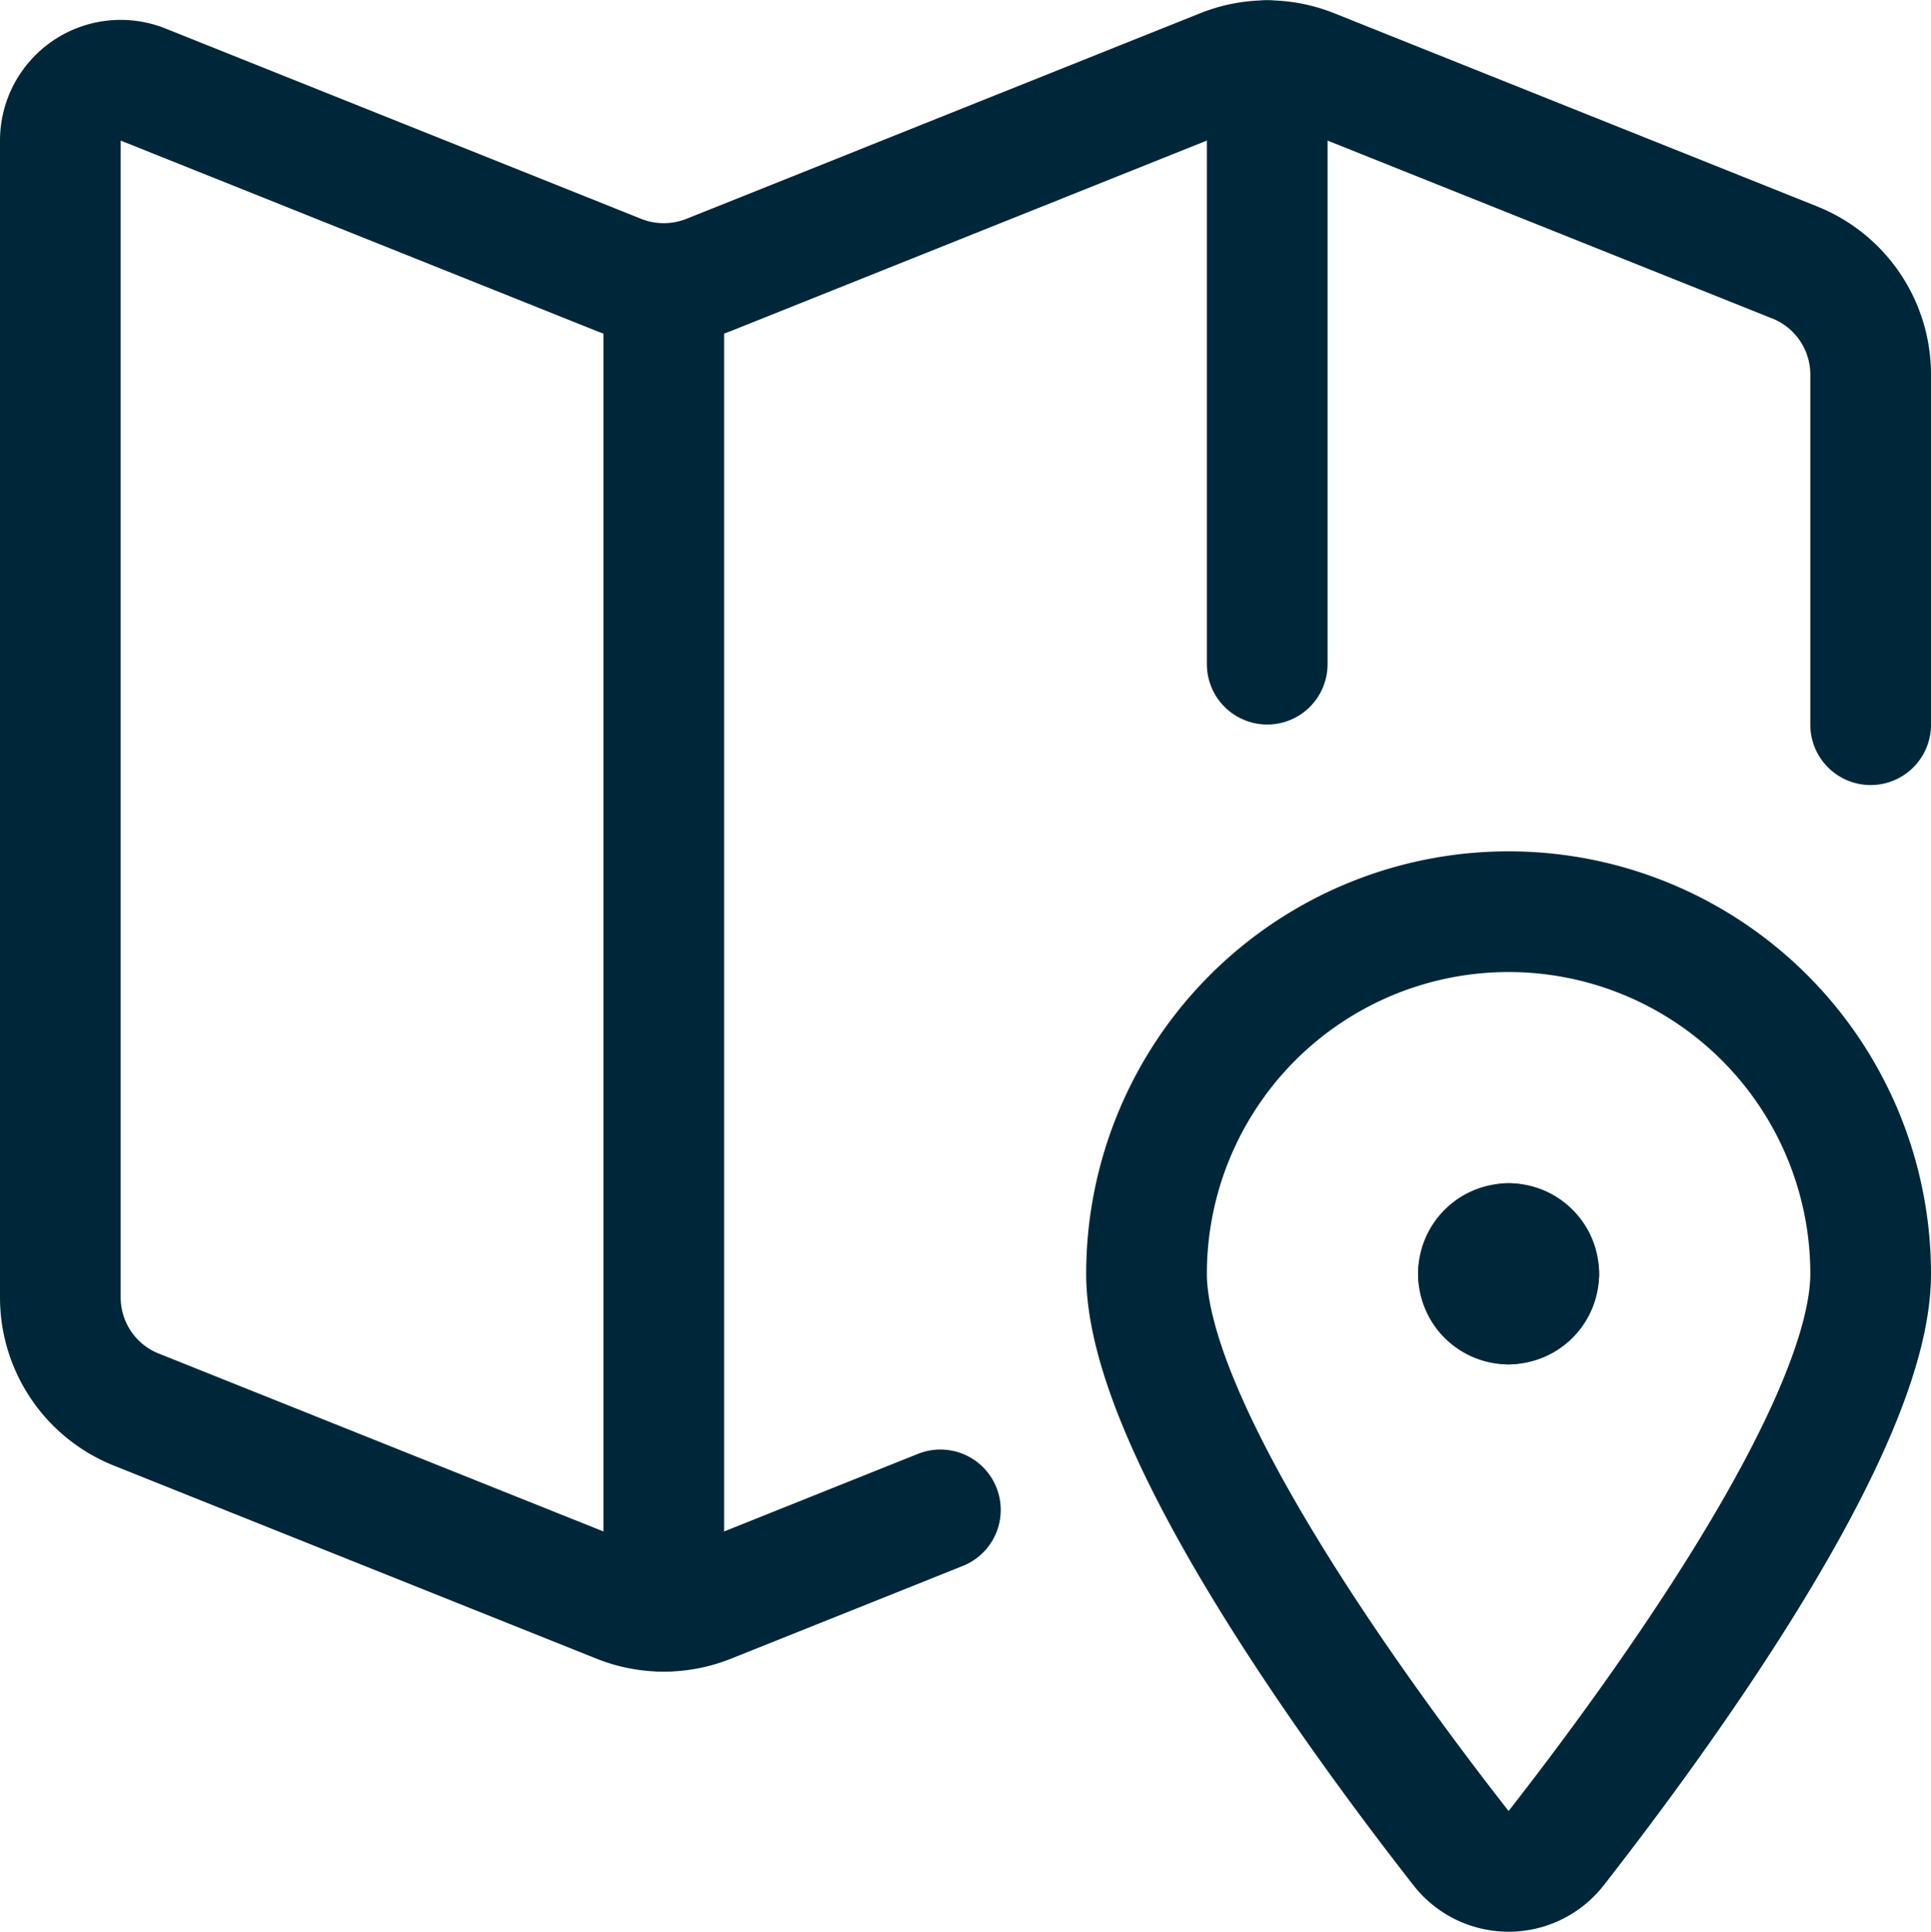
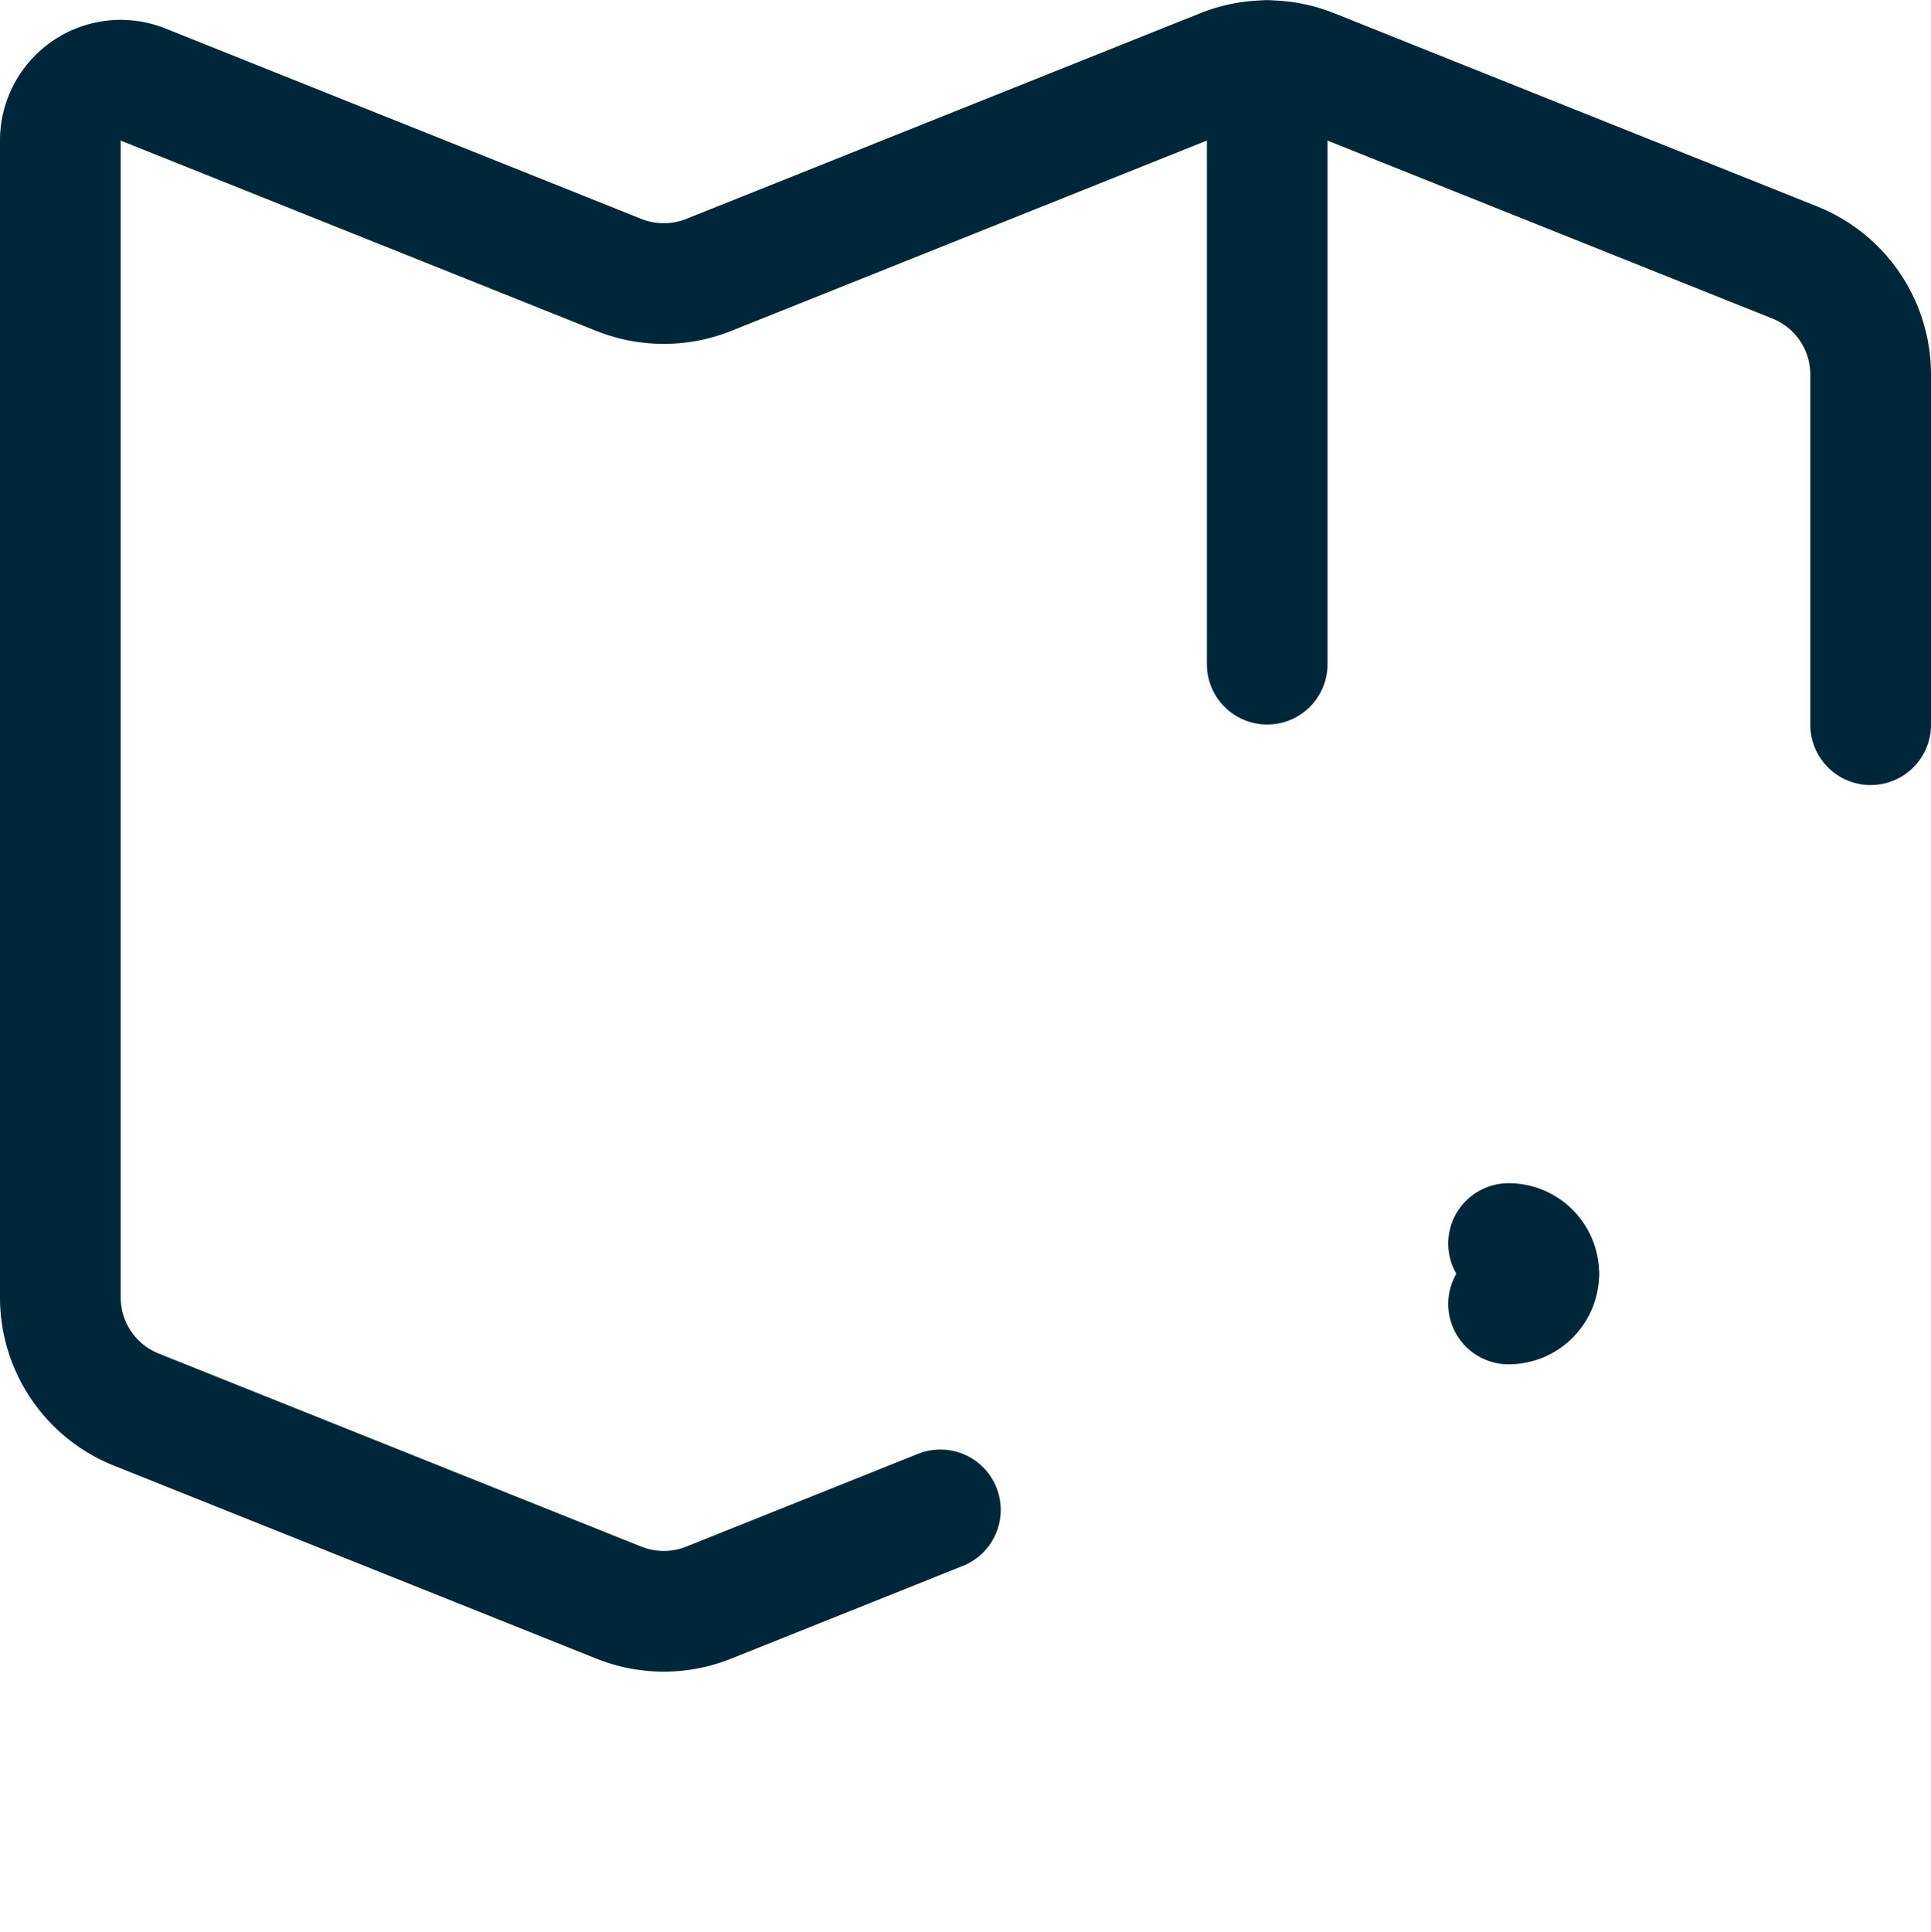
<svg xmlns="http://www.w3.org/2000/svg" width="24" height="24.006">
  <defs>
    <style>.cls-1{fill:none;stroke:#002739;stroke-linecap:round;stroke-linejoin:round;stroke-width:1.5px}</style>
  </defs>
  <g id="Maps-Navigation_Maps_maps-pin-1" data-name="Maps-Navigation / Maps / maps-pin-1" transform="translate(-225 -250.846)">
    <g id="Group_13" data-name="Group 13">
      <g id="maps-pin-1">
        <path id="Shape_55" d="M248.25 259.852V255.5a1.5 1.5 0 00-.943-1.392l-6-2.4a1.49 1.49 0 00-1.114 0l-6.386 2.555a1.51 1.51 0 01-1.114 0l-5.914-2.366a.75.75 0 00-1.029.7v14.373a1.5 1.5 0 00.943 1.393l6 2.4a1.5 1.5 0 001.114 0l2.881-1.153" class="cls-1" data-name="Shape 55" />
-         <path id="Shape_56" d="M233.25 254.371v16.5" class="cls-1" data-name="Shape 56" />
        <path id="Shape_57" d="M240.75 251.6v7.5" class="cls-1" data-name="Shape 57" />
        <path id="Shape_58" d="M243.75 266.3a.375.375 0 01.375.375" class="cls-1" data-name="Shape 58" />
-         <path id="Shape_59" d="M243.375 266.676a.375.375 0 01.375-.375" class="cls-1" data-name="Shape 59" />
-         <path id="Shape_60" d="M243.75 267.052a.375.375 0 01-.375-.375" class="cls-1" data-name="Shape 60" />
        <path id="Shape_61" d="M244.125 266.676a.375.375 0 01-.375.375" class="cls-1" data-name="Shape 61" />
-         <path id="Shape_62" d="M243.75 262.176a4.5 4.5 0 014.5 4.5c0 1.921-2.688 5.576-3.909 7.138a.75.75 0 01-1.182 0c-1.221-1.561-3.909-5.217-3.909-7.138a4.5 4.5 0 014.5-4.5z" class="cls-1" data-name="Shape 62" />
      </g>
    </g>
  </g>
</svg>